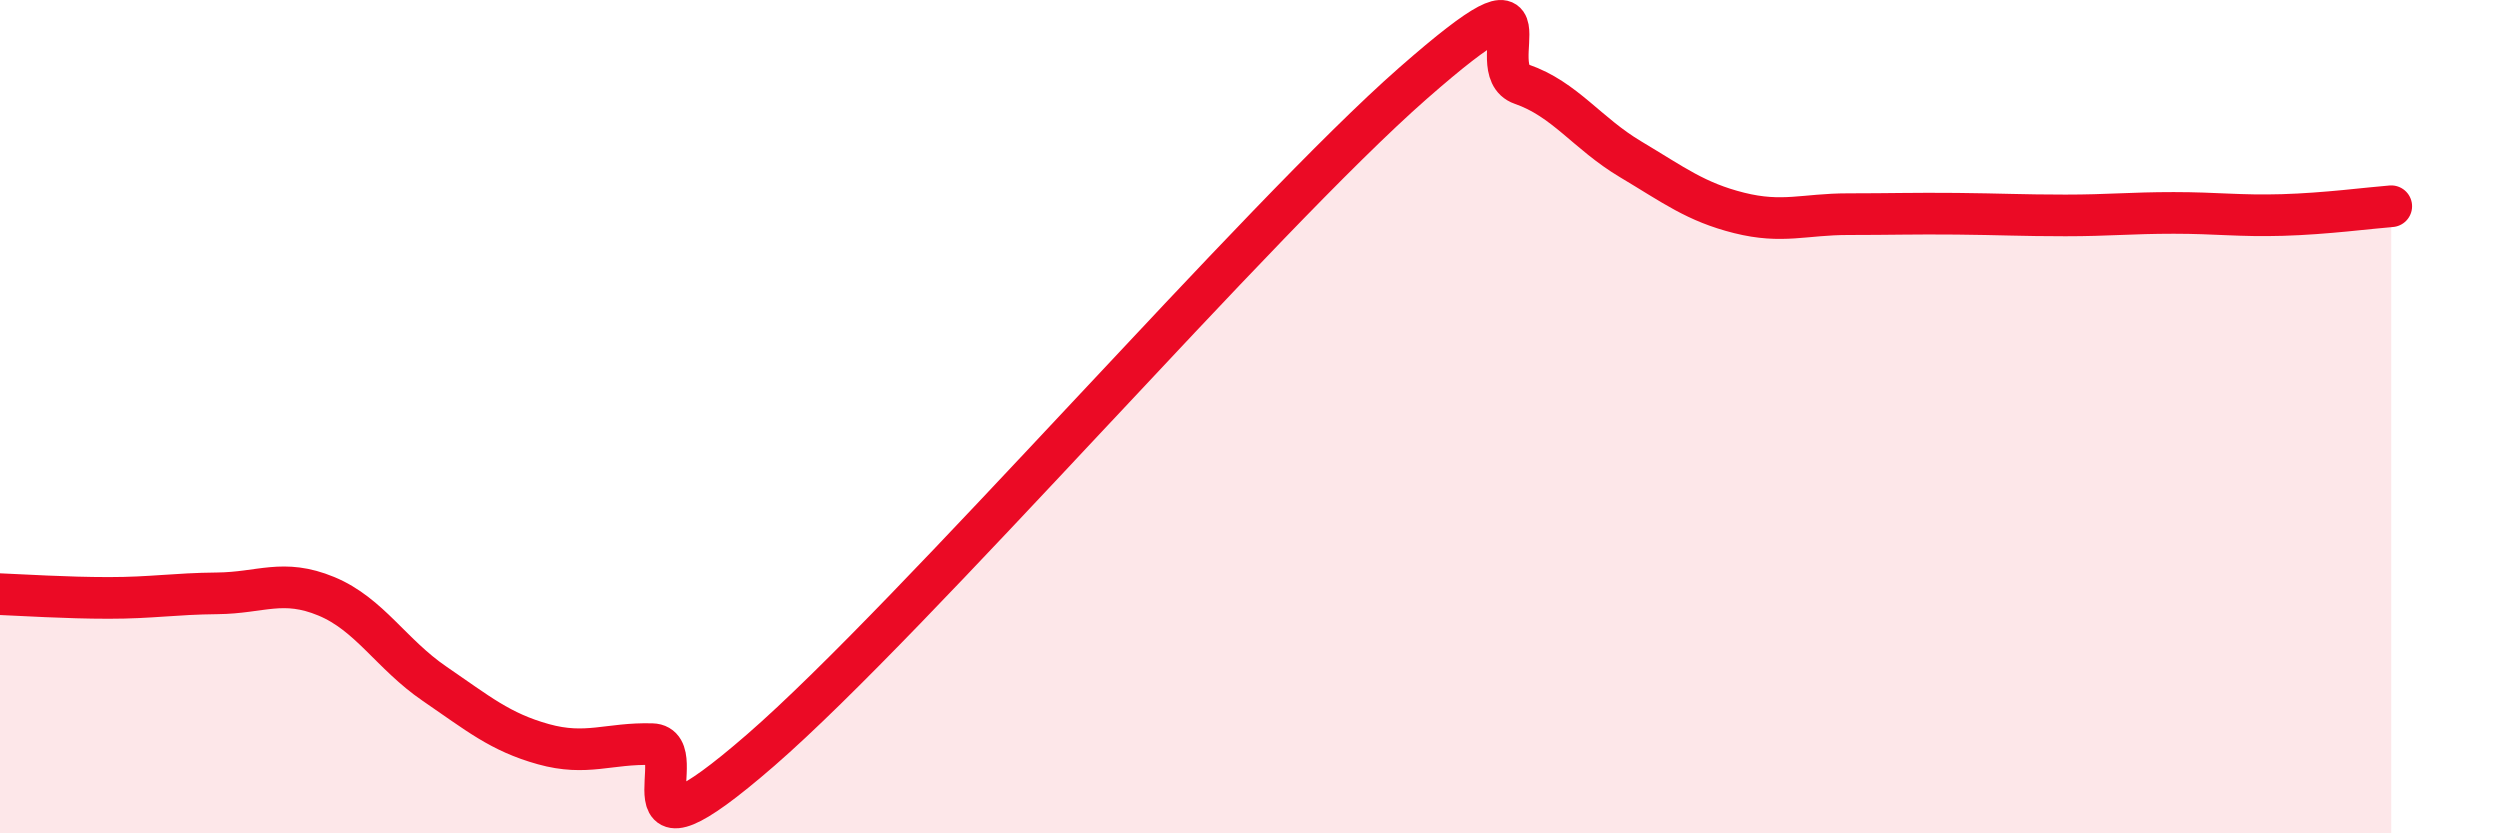
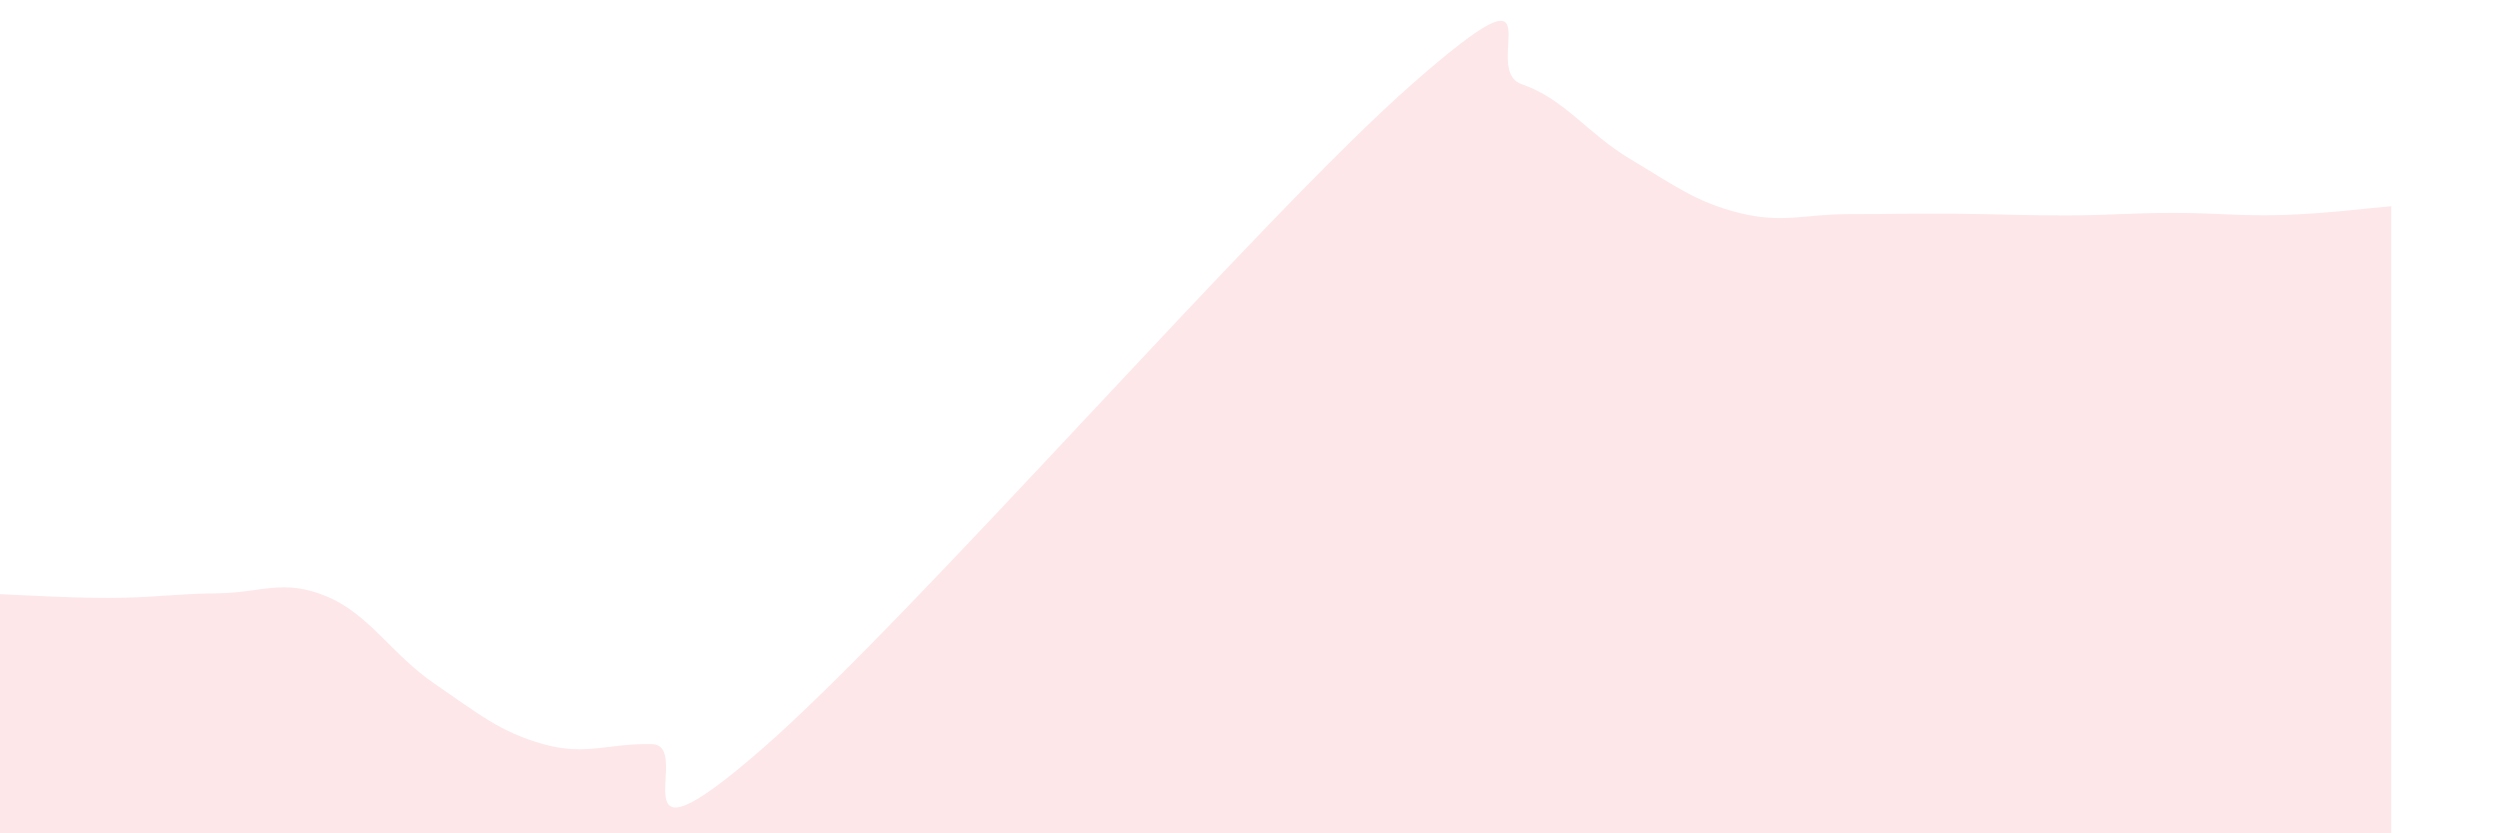
<svg xmlns="http://www.w3.org/2000/svg" width="60" height="20" viewBox="0 0 60 20">
  <path d="M 0,14.26 C 0.52,14.28 1.57,14.35 2.61,14.35 C 3.65,14.35 4.18,14.25 5.22,14.24 C 6.26,14.23 6.79,13.88 7.83,14.31 C 8.87,14.74 9.39,15.7 10.43,16.41 C 11.47,17.12 12,17.57 13.04,17.86 C 14.08,18.15 14.61,17.83 15.65,17.86 C 16.69,17.89 14.61,21.17 18.26,18 C 21.91,14.83 30.26,5.2 33.91,2 C 37.56,-1.2 35.48,1.66 36.52,2.02 C 37.56,2.38 38.09,3.2 39.13,3.82 C 40.17,4.44 40.7,4.85 41.74,5.11 C 42.78,5.37 43.31,5.14 44.35,5.14 C 45.39,5.14 45.92,5.12 46.96,5.13 C 48,5.14 48.53,5.17 49.57,5.17 C 50.61,5.17 51.13,5.11 52.17,5.11 C 53.21,5.11 53.74,5.19 54.78,5.16 C 55.82,5.13 56.87,4.99 57.39,4.95L57.39 20L0 20Z" fill="#EB0A25" opacity="0.1" stroke-linecap="round" stroke-linejoin="round" />
-   <path d="M 0,14.26 C 0.52,14.28 1.57,14.35 2.61,14.35 C 3.65,14.35 4.18,14.25 5.22,14.24 C 6.26,14.23 6.79,13.88 7.83,14.31 C 8.87,14.74 9.39,15.7 10.43,16.41 C 11.47,17.12 12,17.57 13.04,17.86 C 14.08,18.15 14.61,17.83 15.65,17.86 C 16.69,17.89 14.61,21.17 18.26,18 C 21.91,14.83 30.26,5.2 33.91,2 C 37.56,-1.2 35.48,1.66 36.52,2.02 C 37.56,2.38 38.09,3.2 39.13,3.82 C 40.17,4.44 40.7,4.85 41.74,5.11 C 42.78,5.37 43.31,5.14 44.35,5.14 C 45.39,5.14 45.92,5.12 46.96,5.13 C 48,5.14 48.53,5.17 49.57,5.17 C 50.61,5.17 51.13,5.11 52.17,5.11 C 53.21,5.11 53.74,5.19 54.78,5.16 C 55.82,5.13 56.87,4.99 57.39,4.95" stroke="#EB0A25" stroke-width="1" fill="none" stroke-linecap="round" stroke-linejoin="round" />
</svg>